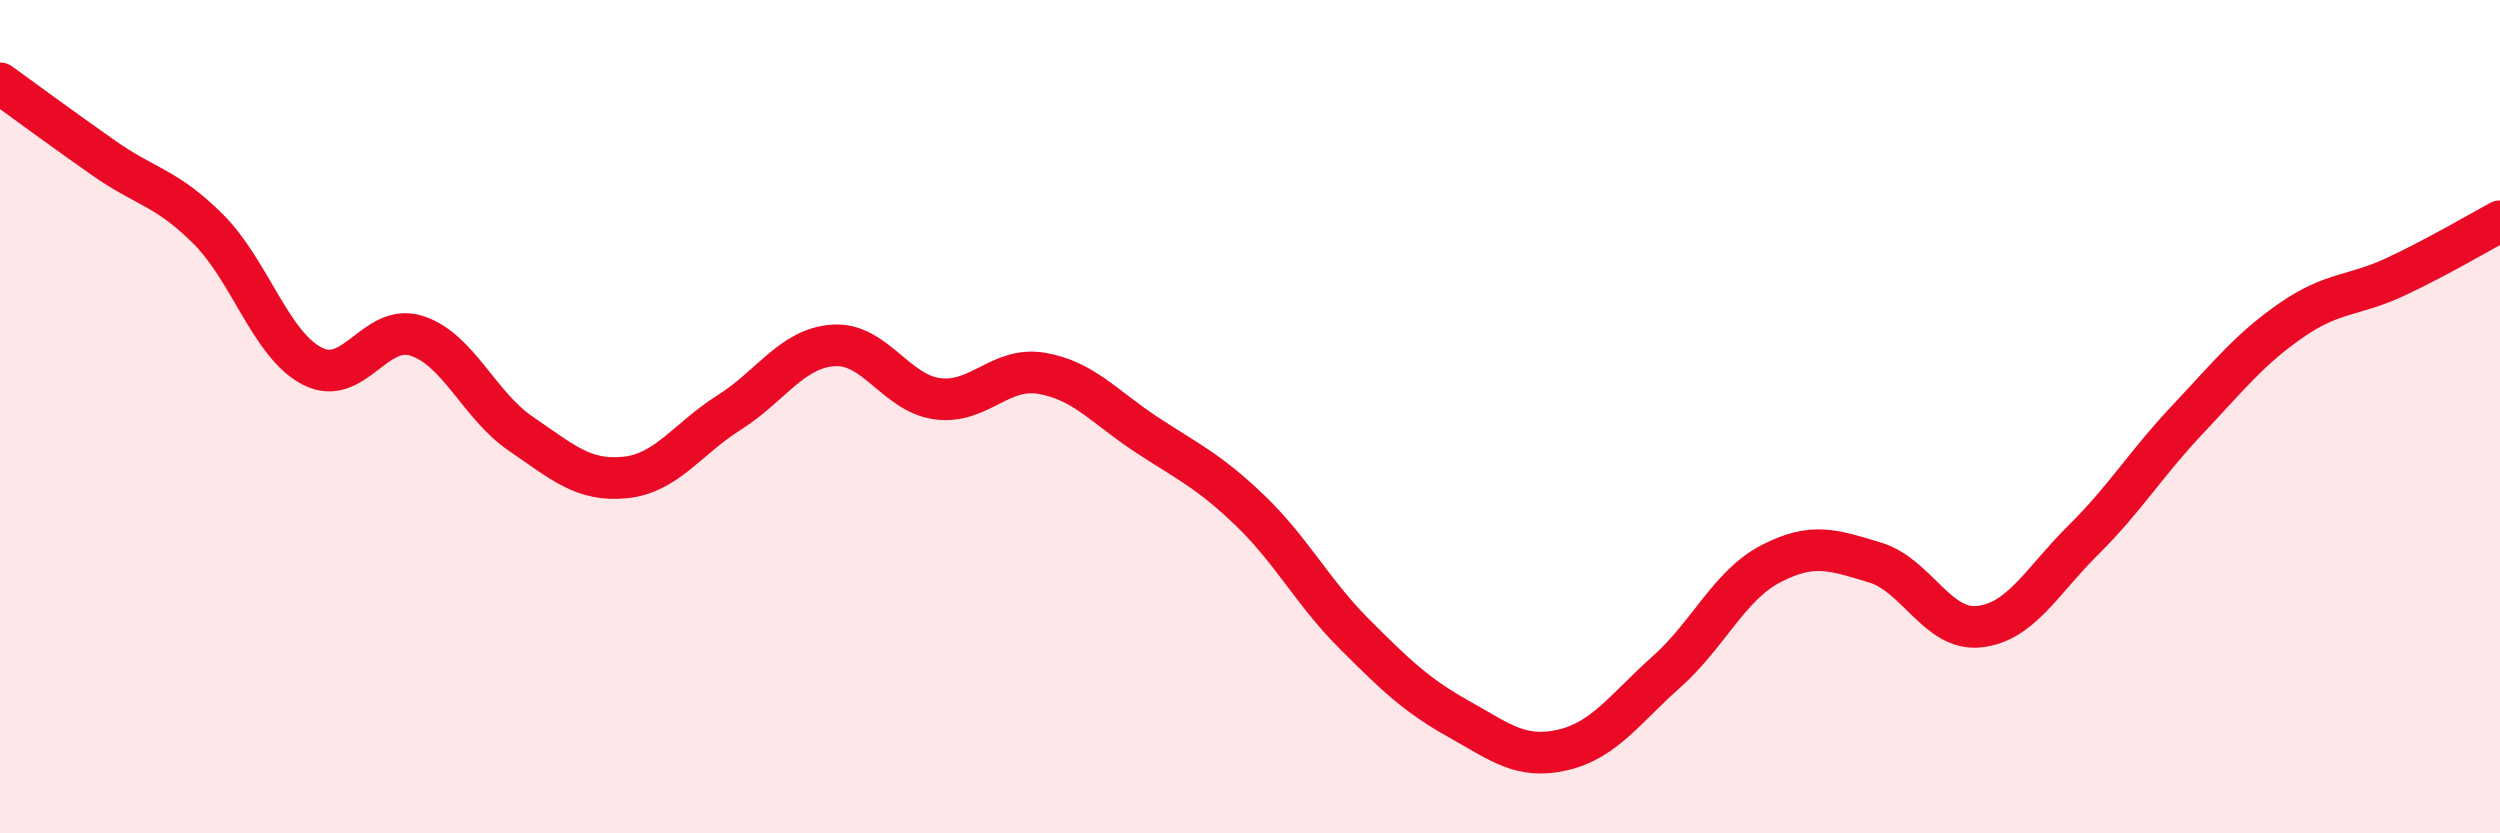
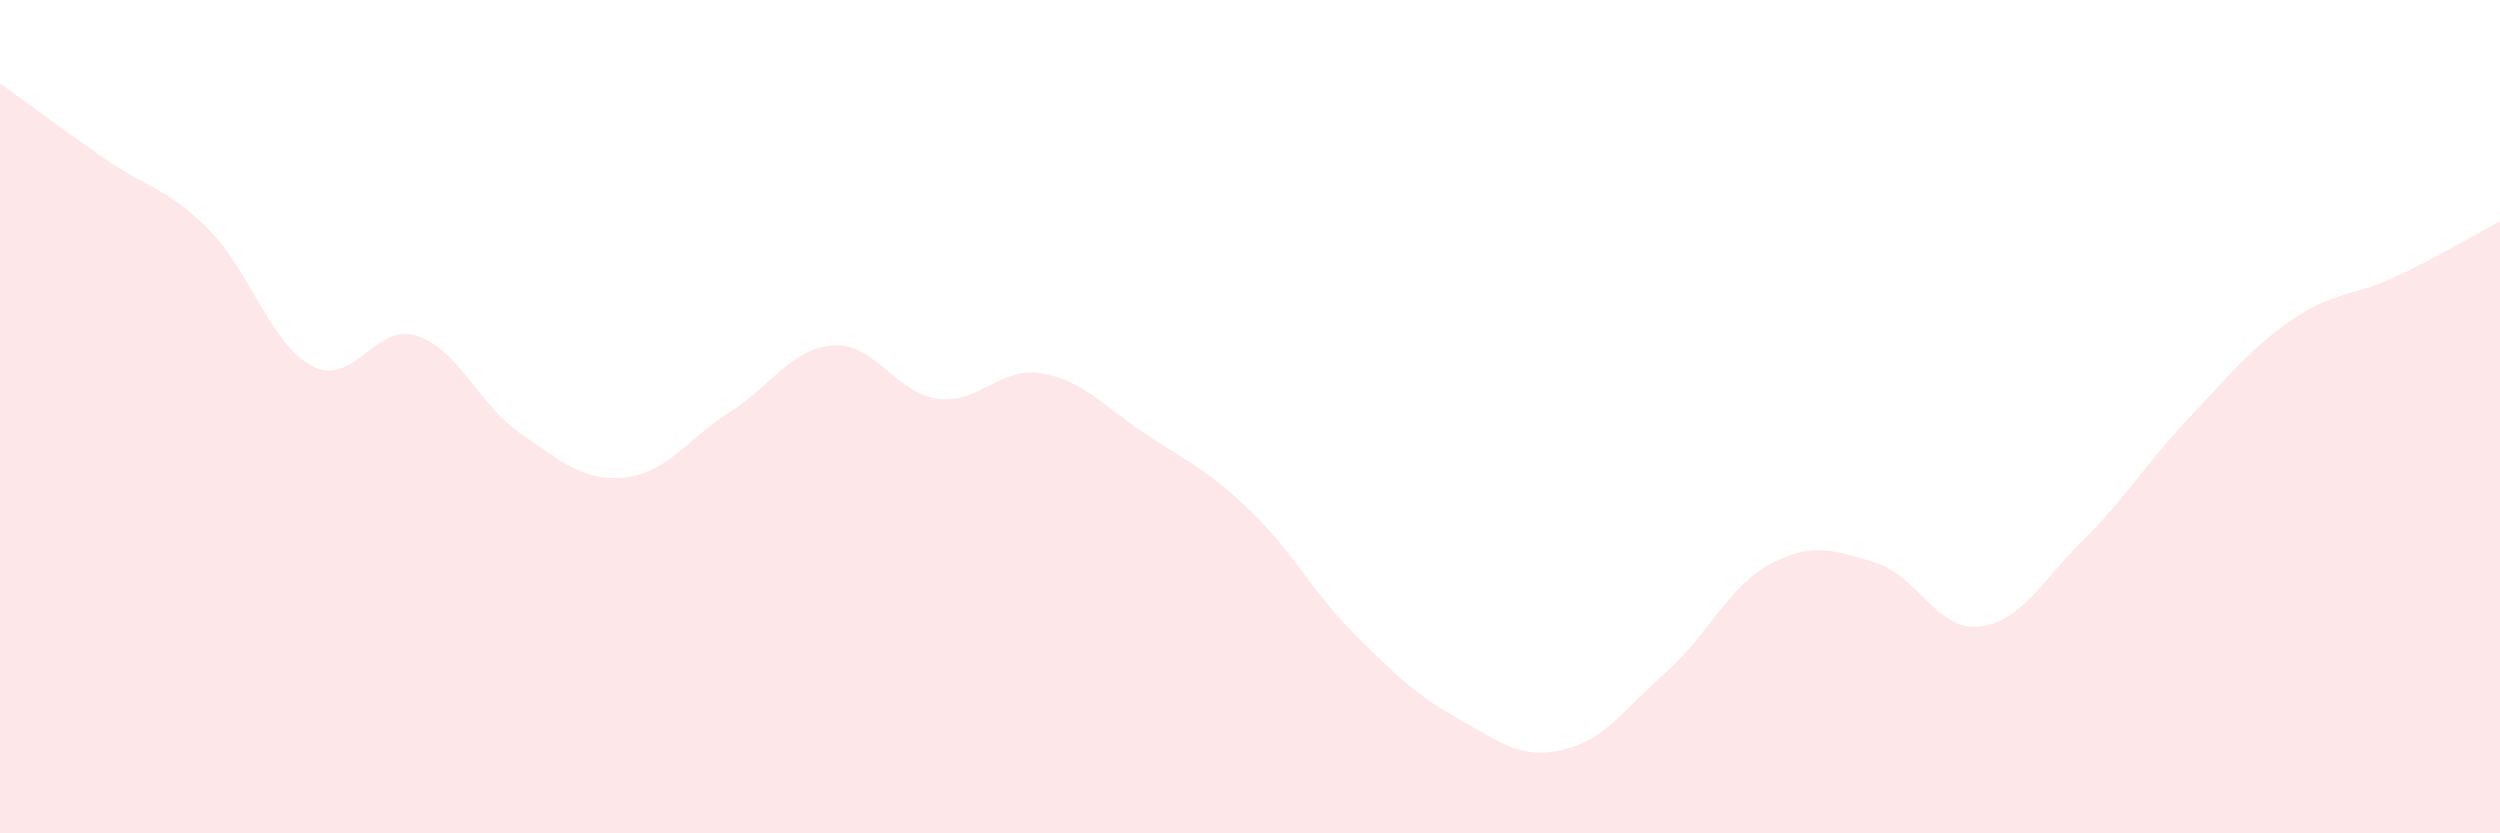
<svg xmlns="http://www.w3.org/2000/svg" width="60" height="20" viewBox="0 0 60 20">
  <path d="M 0,2 C 0.5,2.36 1.5,3.1 2.5,3.8 C 3.5,4.5 4,4.5 5,5.5 C 6,6.5 6.5,8.28 7.5,8.79 C 8.5,9.3 9,7.74 10,8.06 C 11,8.38 11.5,9.73 12.5,10.41 C 13.5,11.09 14,11.56 15,11.46 C 16,11.36 16.5,10.53 17.5,9.9 C 18.5,9.27 19,8.36 20,8.29 C 21,8.22 21.5,9.44 22.5,9.57 C 23.5,9.7 24,8.79 25,8.96 C 26,9.13 26.5,9.76 27.5,10.42 C 28.5,11.08 29,11.29 30,12.25 C 31,13.21 31.5,14.21 32.5,15.21 C 33.5,16.21 34,16.69 35,17.25 C 36,17.81 36.5,18.23 37.5,18 C 38.5,17.77 39,17.01 40,16.12 C 41,15.23 41.5,14.05 42.5,13.53 C 43.5,13.01 44,13.2 45,13.5 C 46,13.8 46.5,15.15 47.5,15.04 C 48.5,14.93 49,13.95 50,12.96 C 51,11.97 51.5,11.13 52.5,10.07 C 53.5,9.01 54,8.37 55,7.68 C 56,6.99 56.5,7.11 57.5,6.64 C 58.5,6.17 59.5,5.58 60,5.31L60 20L0 20Z" fill="#EB0A25" opacity="0.1" stroke-linecap="round" stroke-linejoin="round" />
-   <path d="M 0,2 C 0.5,2.36 1.5,3.1 2.5,3.8 C 3.5,4.5 4,4.5 5,5.5 C 6,6.5 6.5,8.28 7.5,8.79 C 8.5,9.3 9,7.74 10,8.06 C 11,8.38 11.5,9.73 12.5,10.41 C 13.5,11.09 14,11.56 15,11.46 C 16,11.36 16.5,10.53 17.5,9.9 C 18.5,9.27 19,8.36 20,8.29 C 21,8.22 21.5,9.44 22.5,9.57 C 23.5,9.7 24,8.79 25,8.96 C 26,9.13 26.5,9.76 27.5,10.42 C 28.5,11.08 29,11.29 30,12.25 C 31,13.21 31.5,14.21 32.5,15.21 C 33.5,16.21 34,16.69 35,17.25 C 36,17.81 36.5,18.23 37.5,18 C 38.5,17.77 39,17.01 40,16.12 C 41,15.23 41.5,14.05 42.5,13.53 C 43.5,13.01 44,13.2 45,13.5 C 46,13.8 46.5,15.15 47.5,15.04 C 48.5,14.93 49,13.95 50,12.96 C 51,11.97 51.5,11.13 52.5,10.07 C 53.5,9.01 54,8.37 55,7.68 C 56,6.99 56.5,7.11 57.5,6.64 C 58.5,6.17 59.5,5.58 60,5.31" stroke="#EB0A25" stroke-width="1" fill="none" stroke-linecap="round" stroke-linejoin="round" />
</svg>